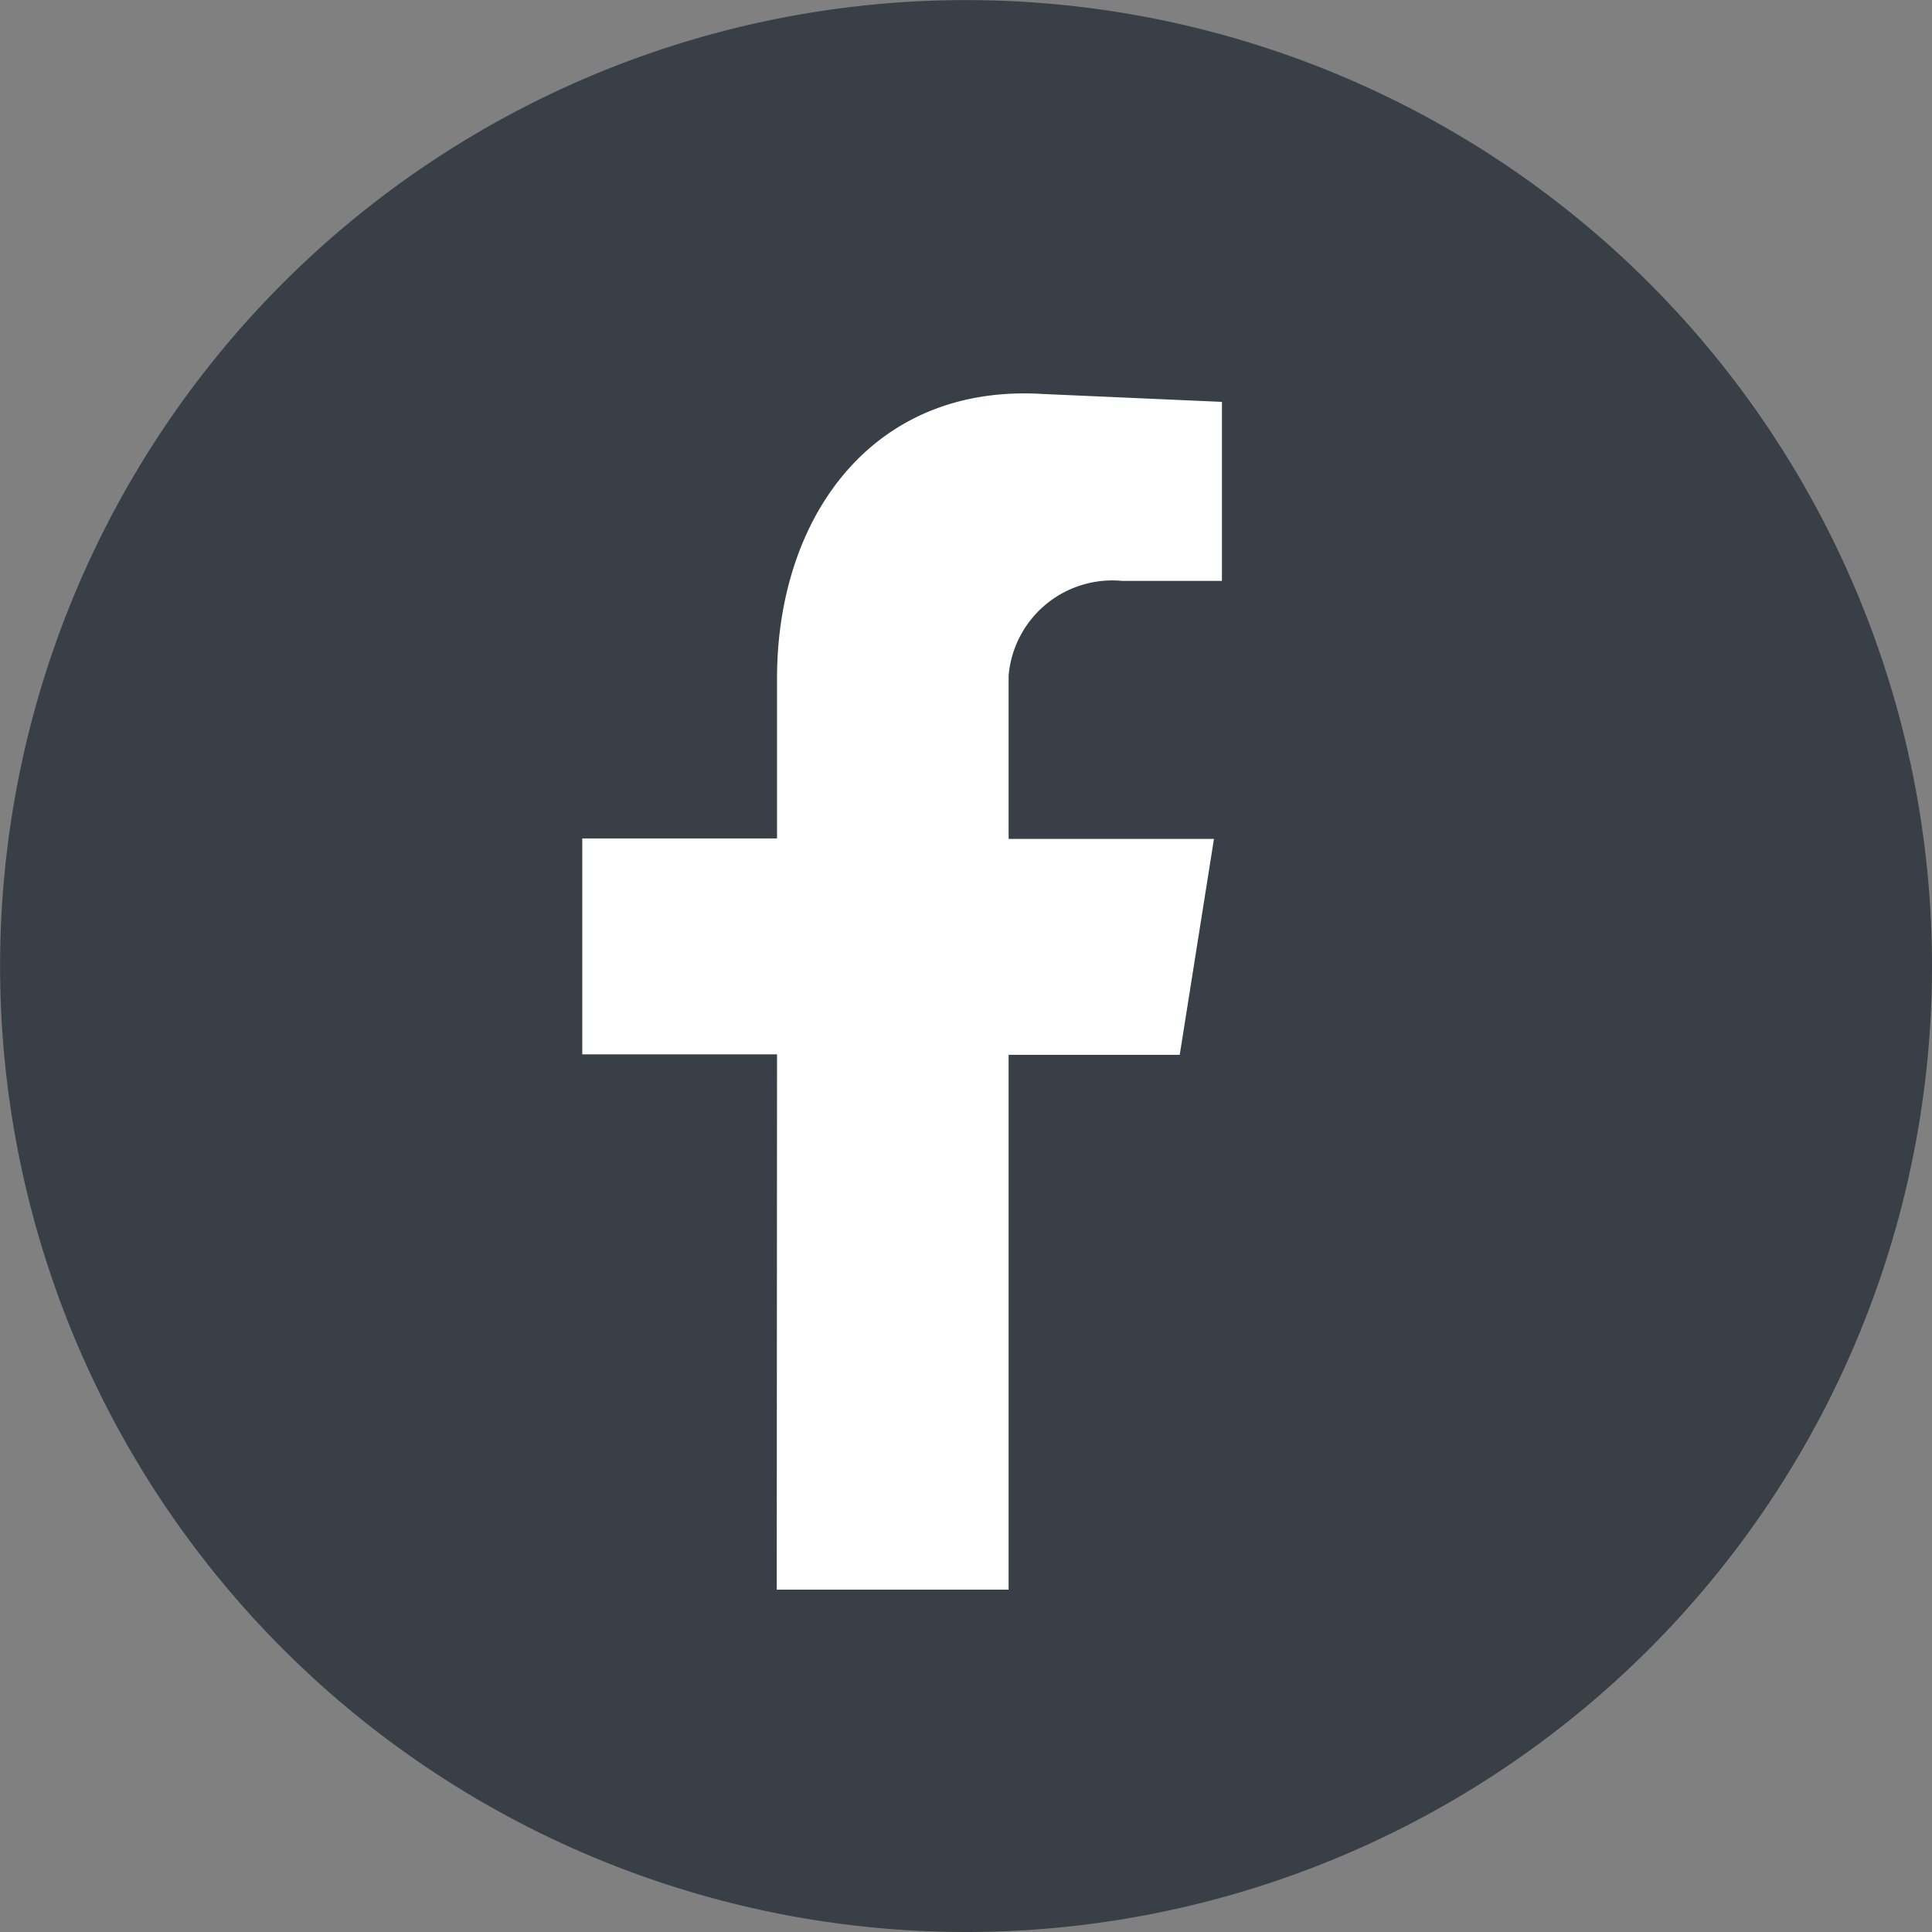
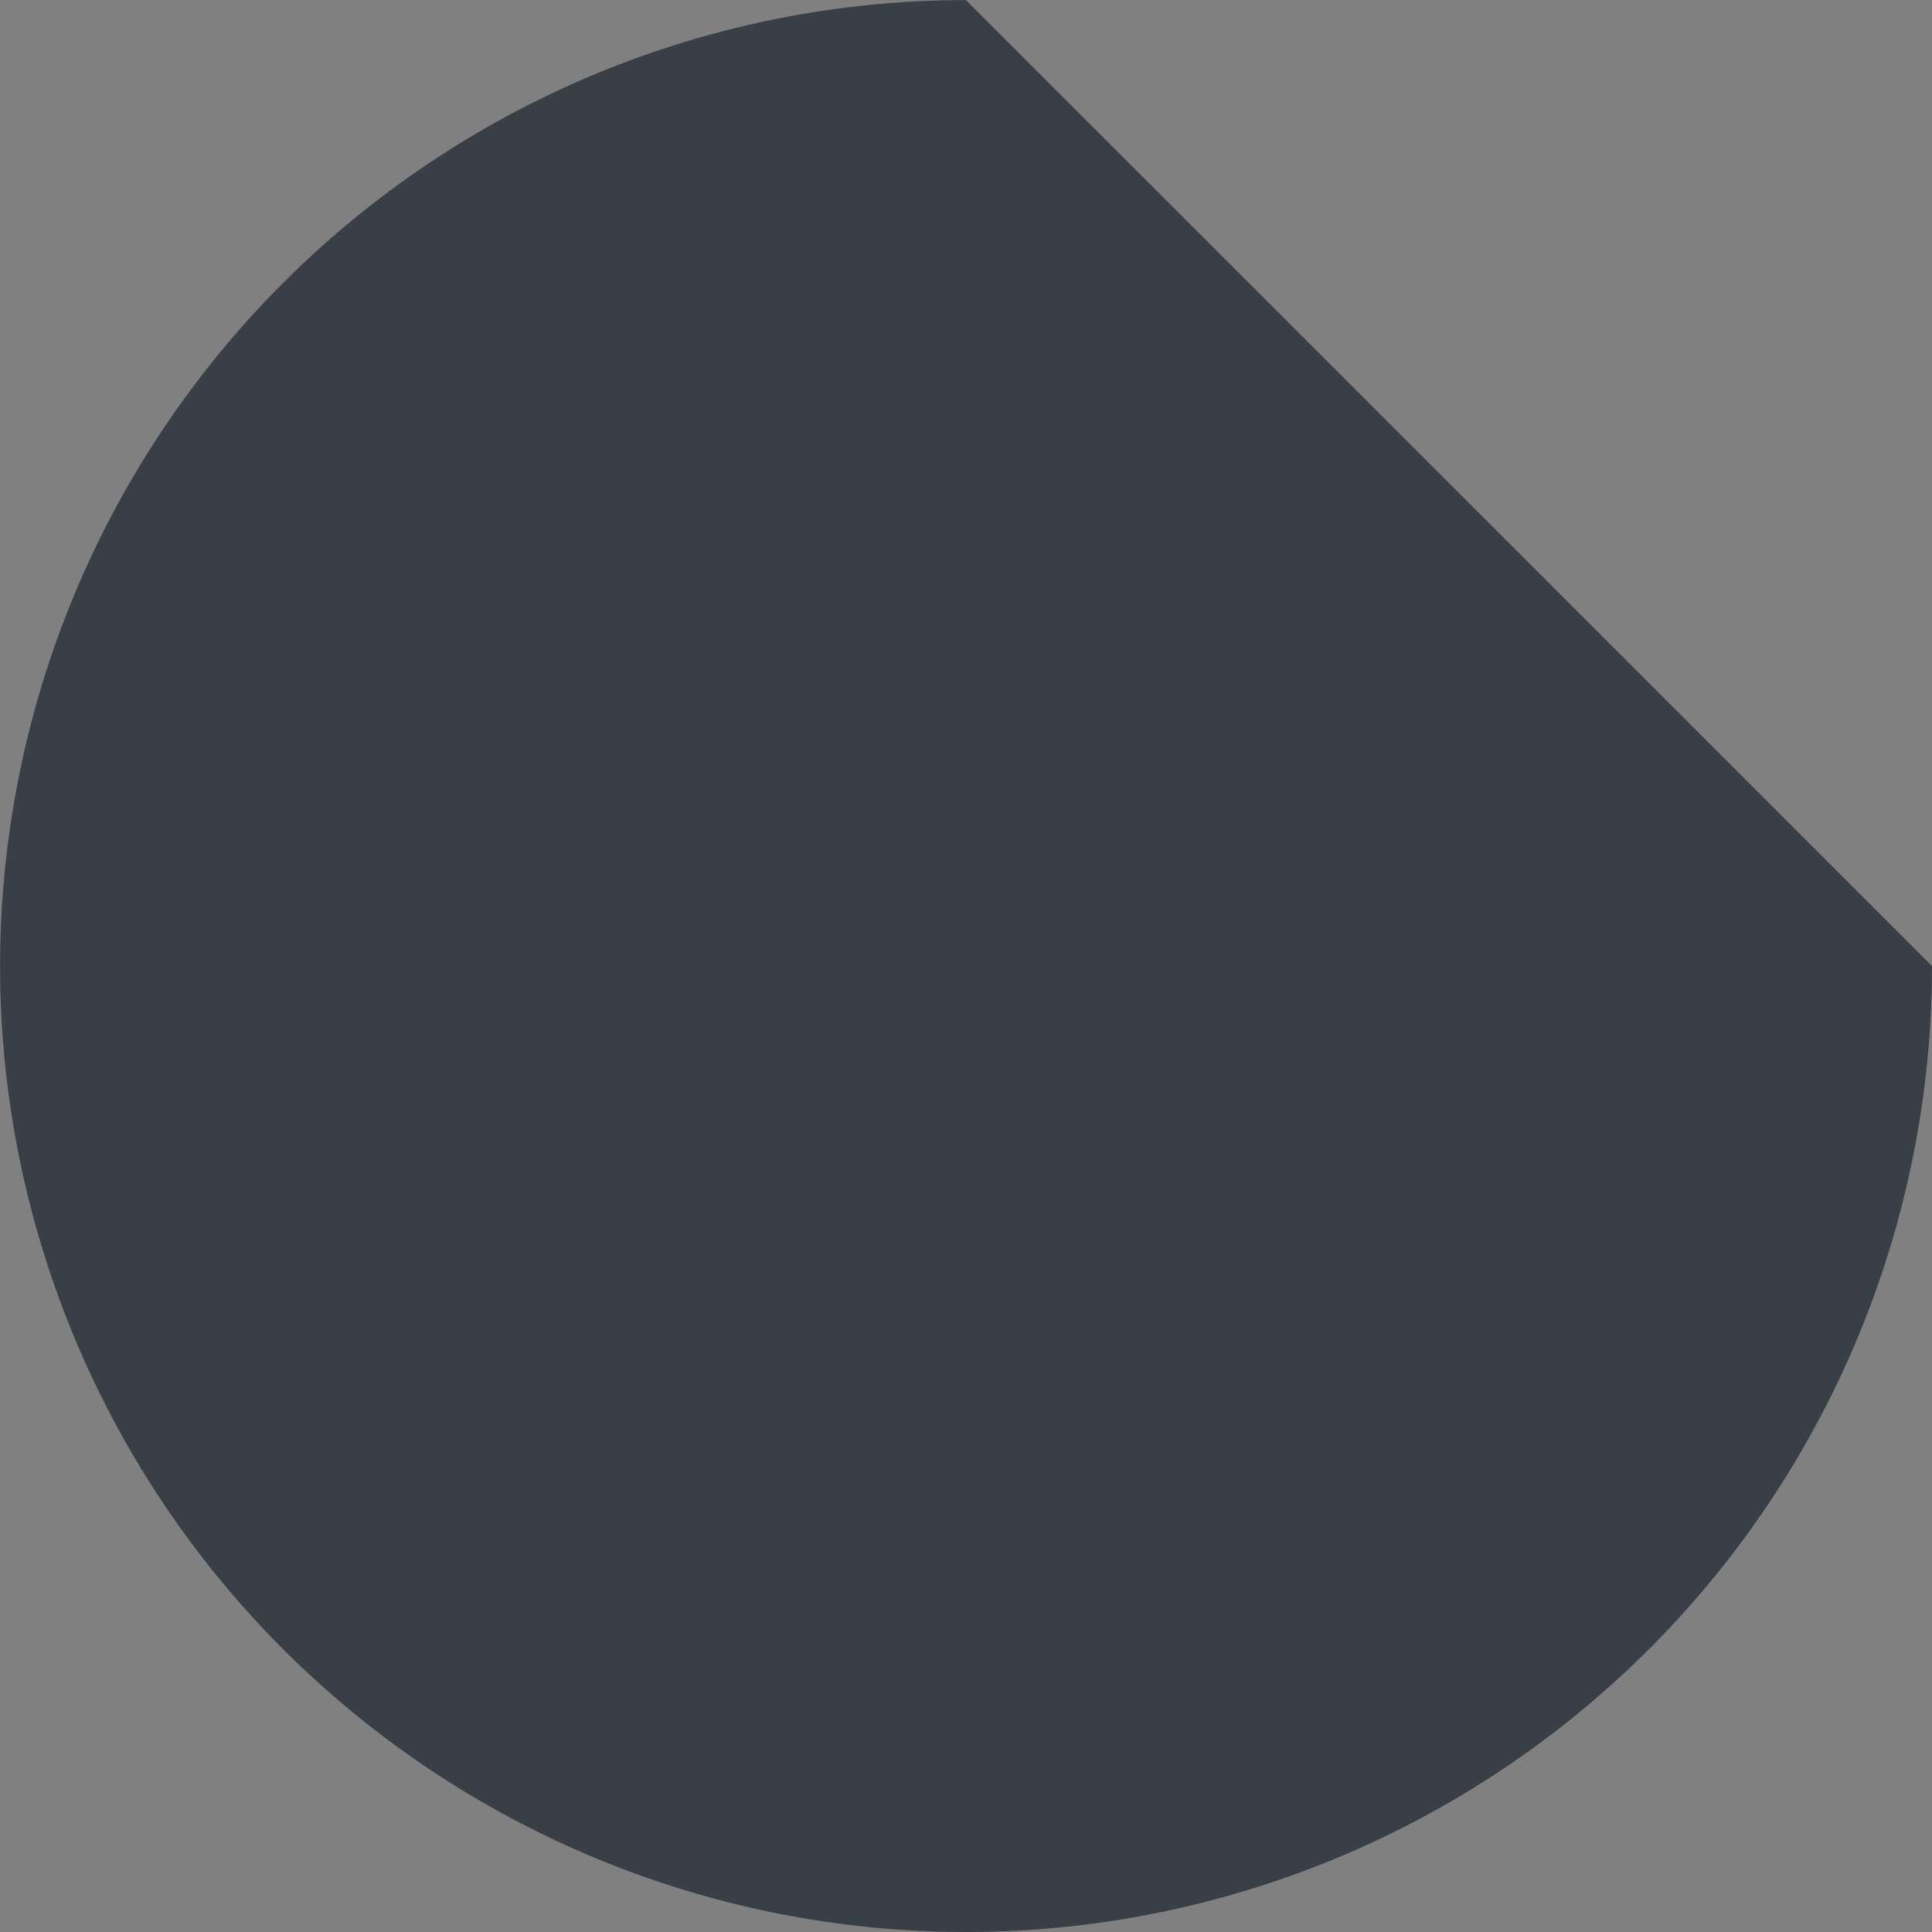
<svg xmlns="http://www.w3.org/2000/svg" width="20.831" height="20.831">
  <rect width="100%" height="100%" fill="#808080" stroke="none" />
  <g id="Сгруппировать_77" data-name="Сгруппировать 77" transform="translate(-1015 -212.776)" fill-rule="evenodd">
-     <path id="Контур_29" data-name="Контур 29" d="M20.831 10.414A10.415 10.415 0 1110.415 0a10.415 10.415 0 0110.416 10.414" transform="translate(1015 212.777)" fill="#383f46" />
-     <path id="Контур_30" data-name="Контур 30" d="M114.541 88.9h2.5v-5.767h1.845l.369-2.328h-2.214v-1.76a1.122 1.122 0 011.221-1.022h1.079v-1.93l-1.93-.085c-1.845-.114-2.867 1.334-2.867 3.066V80.8h-2.1v2.328h2.1z" transform="translate(908.834 141.016)" fill="#fff" />
+     <path id="Контур_29" data-name="Контур 29" d="M20.831 10.414A10.415 10.415 0 1110.415 0" transform="translate(1015 212.777)" fill="#383f46" />
  </g>
</svg>